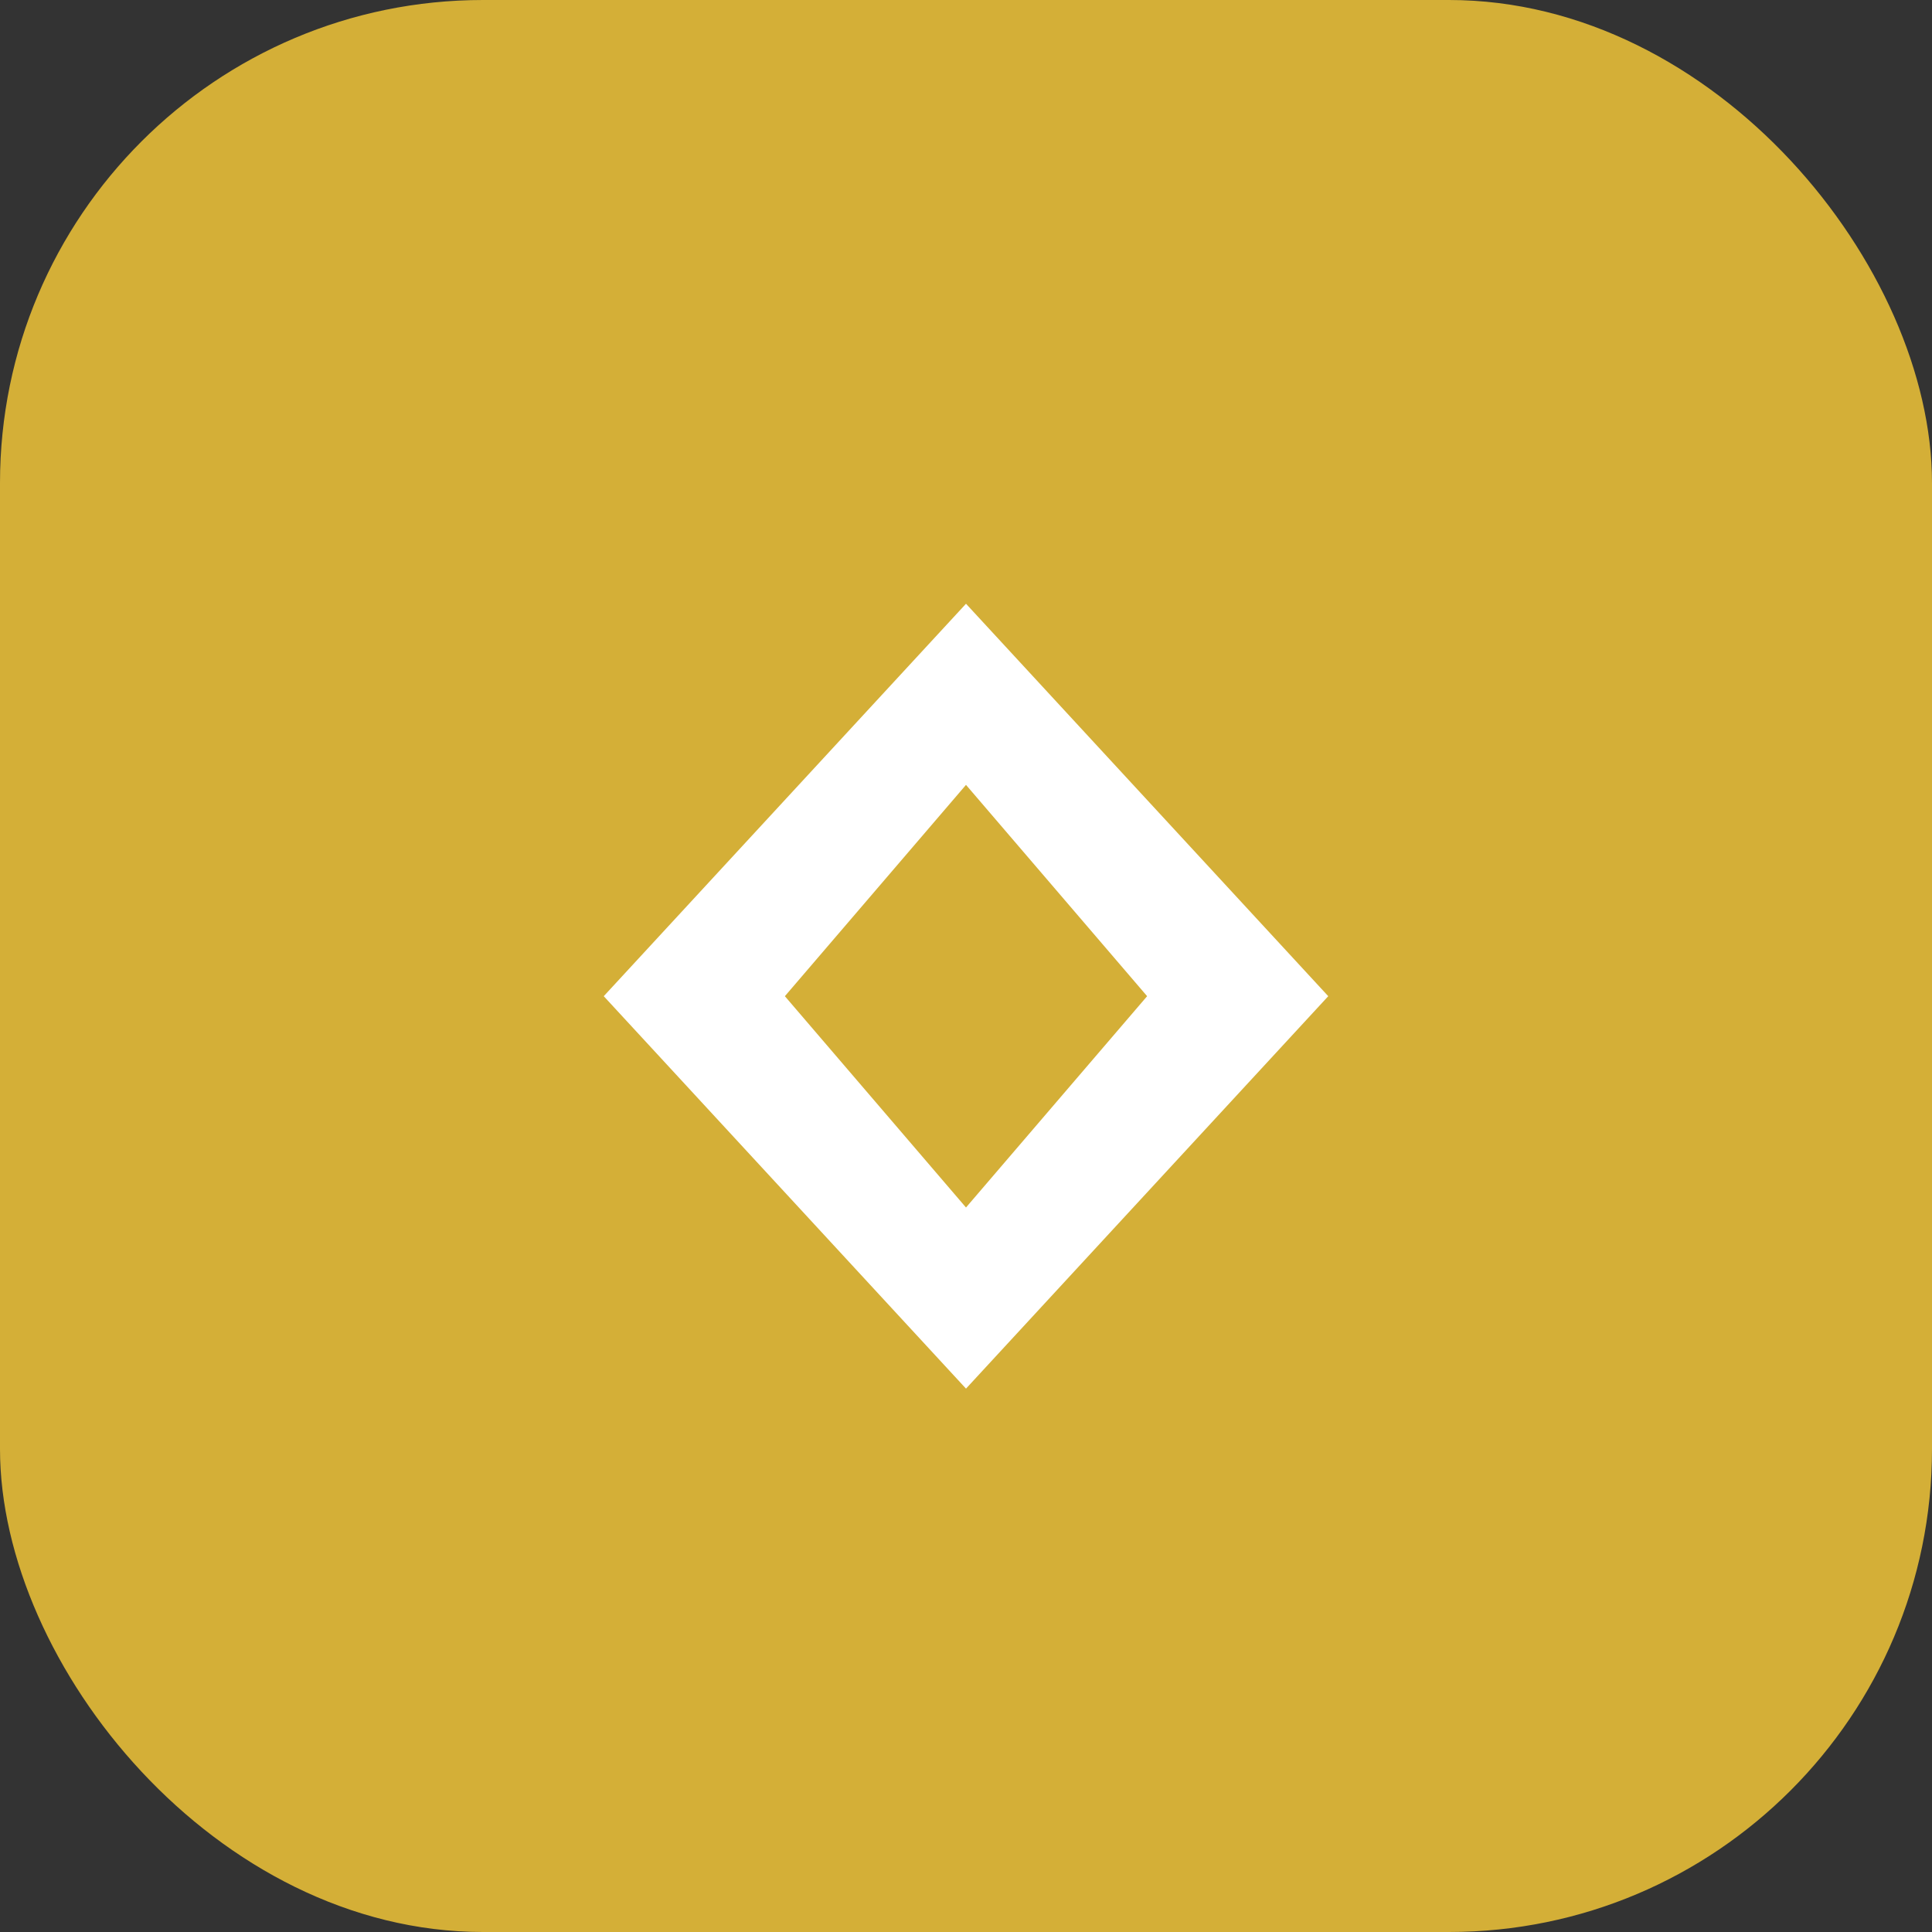
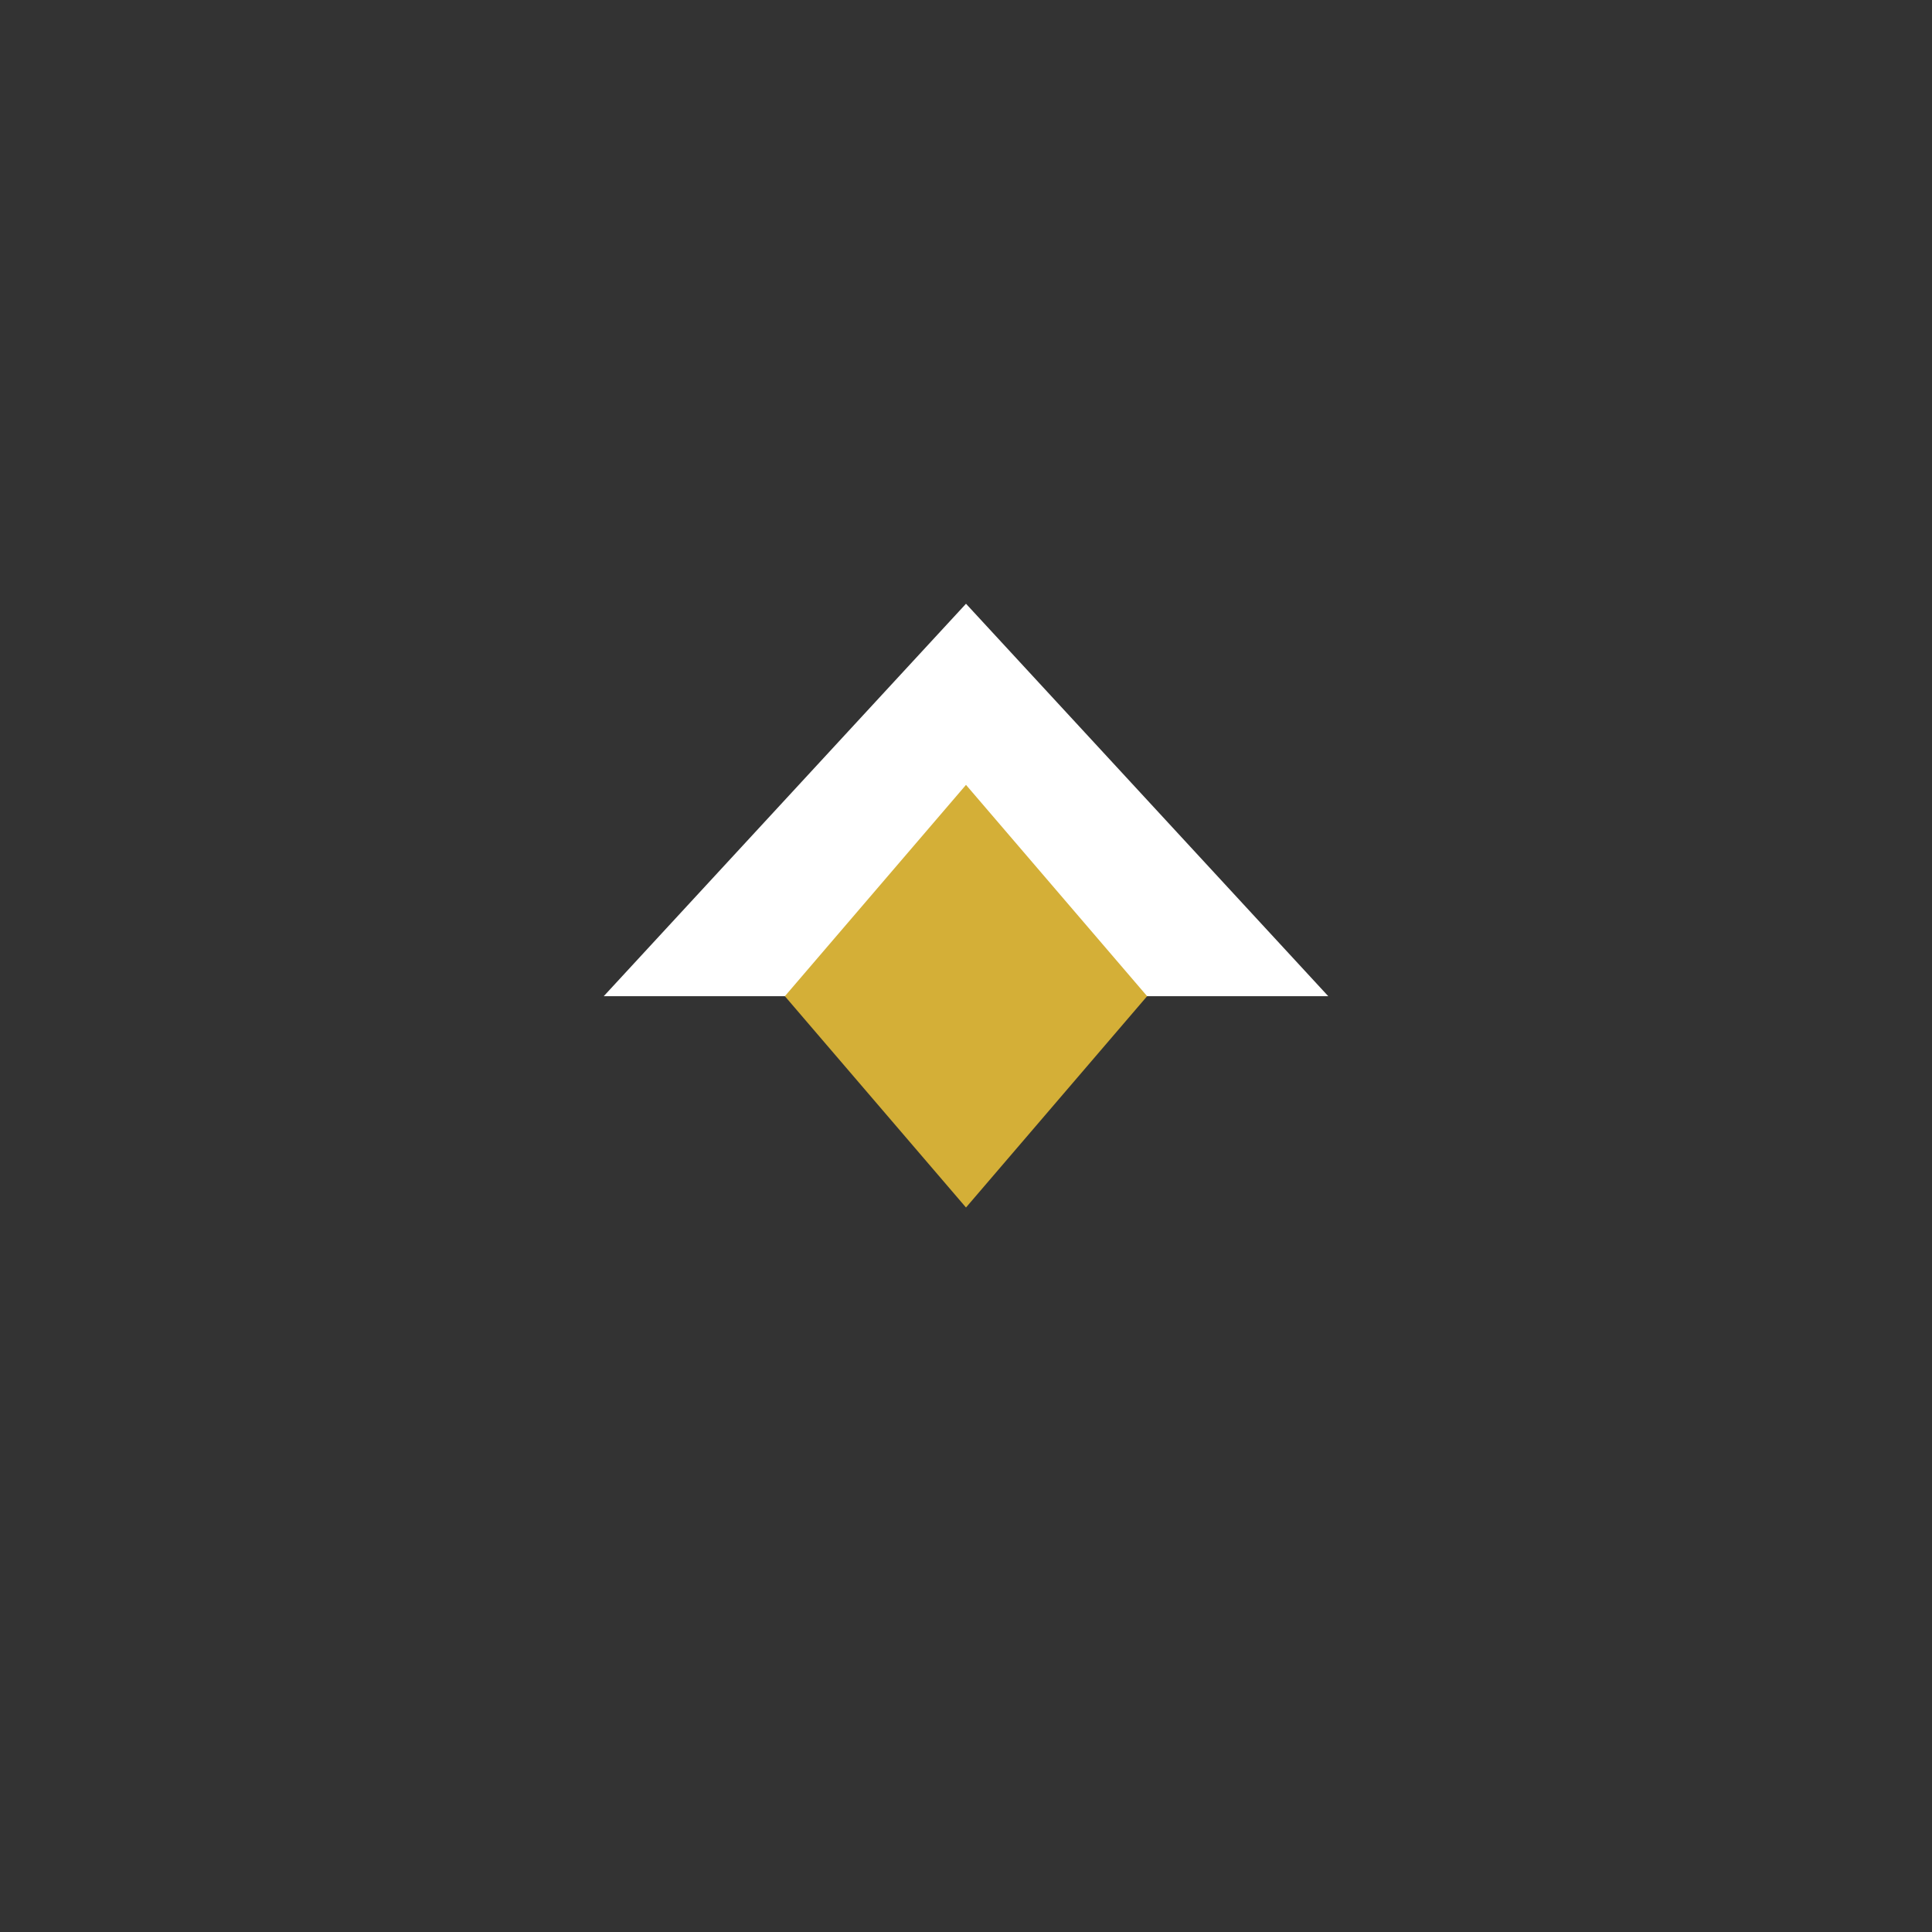
<svg xmlns="http://www.w3.org/2000/svg" width="32" height="32" viewBox="0 0 32 32" fill="none">
  <rect x="0" y="0" width="32" height="32" fill="#333333" stroke="none" />
-   <rect width="32" height="32" rx="8" fill="#D4AF37" />
-   <path d="M10 16.5L16 10L22 16.5L16 23L10 16.5Z" fill="white" />
+   <path d="M10 16.5L16 10L22 16.5L10 16.5Z" fill="white" />
  <path d="M16 13L19 16.5L16 20L13 16.5L16 13Z" fill="#D4AF37" />
</svg>